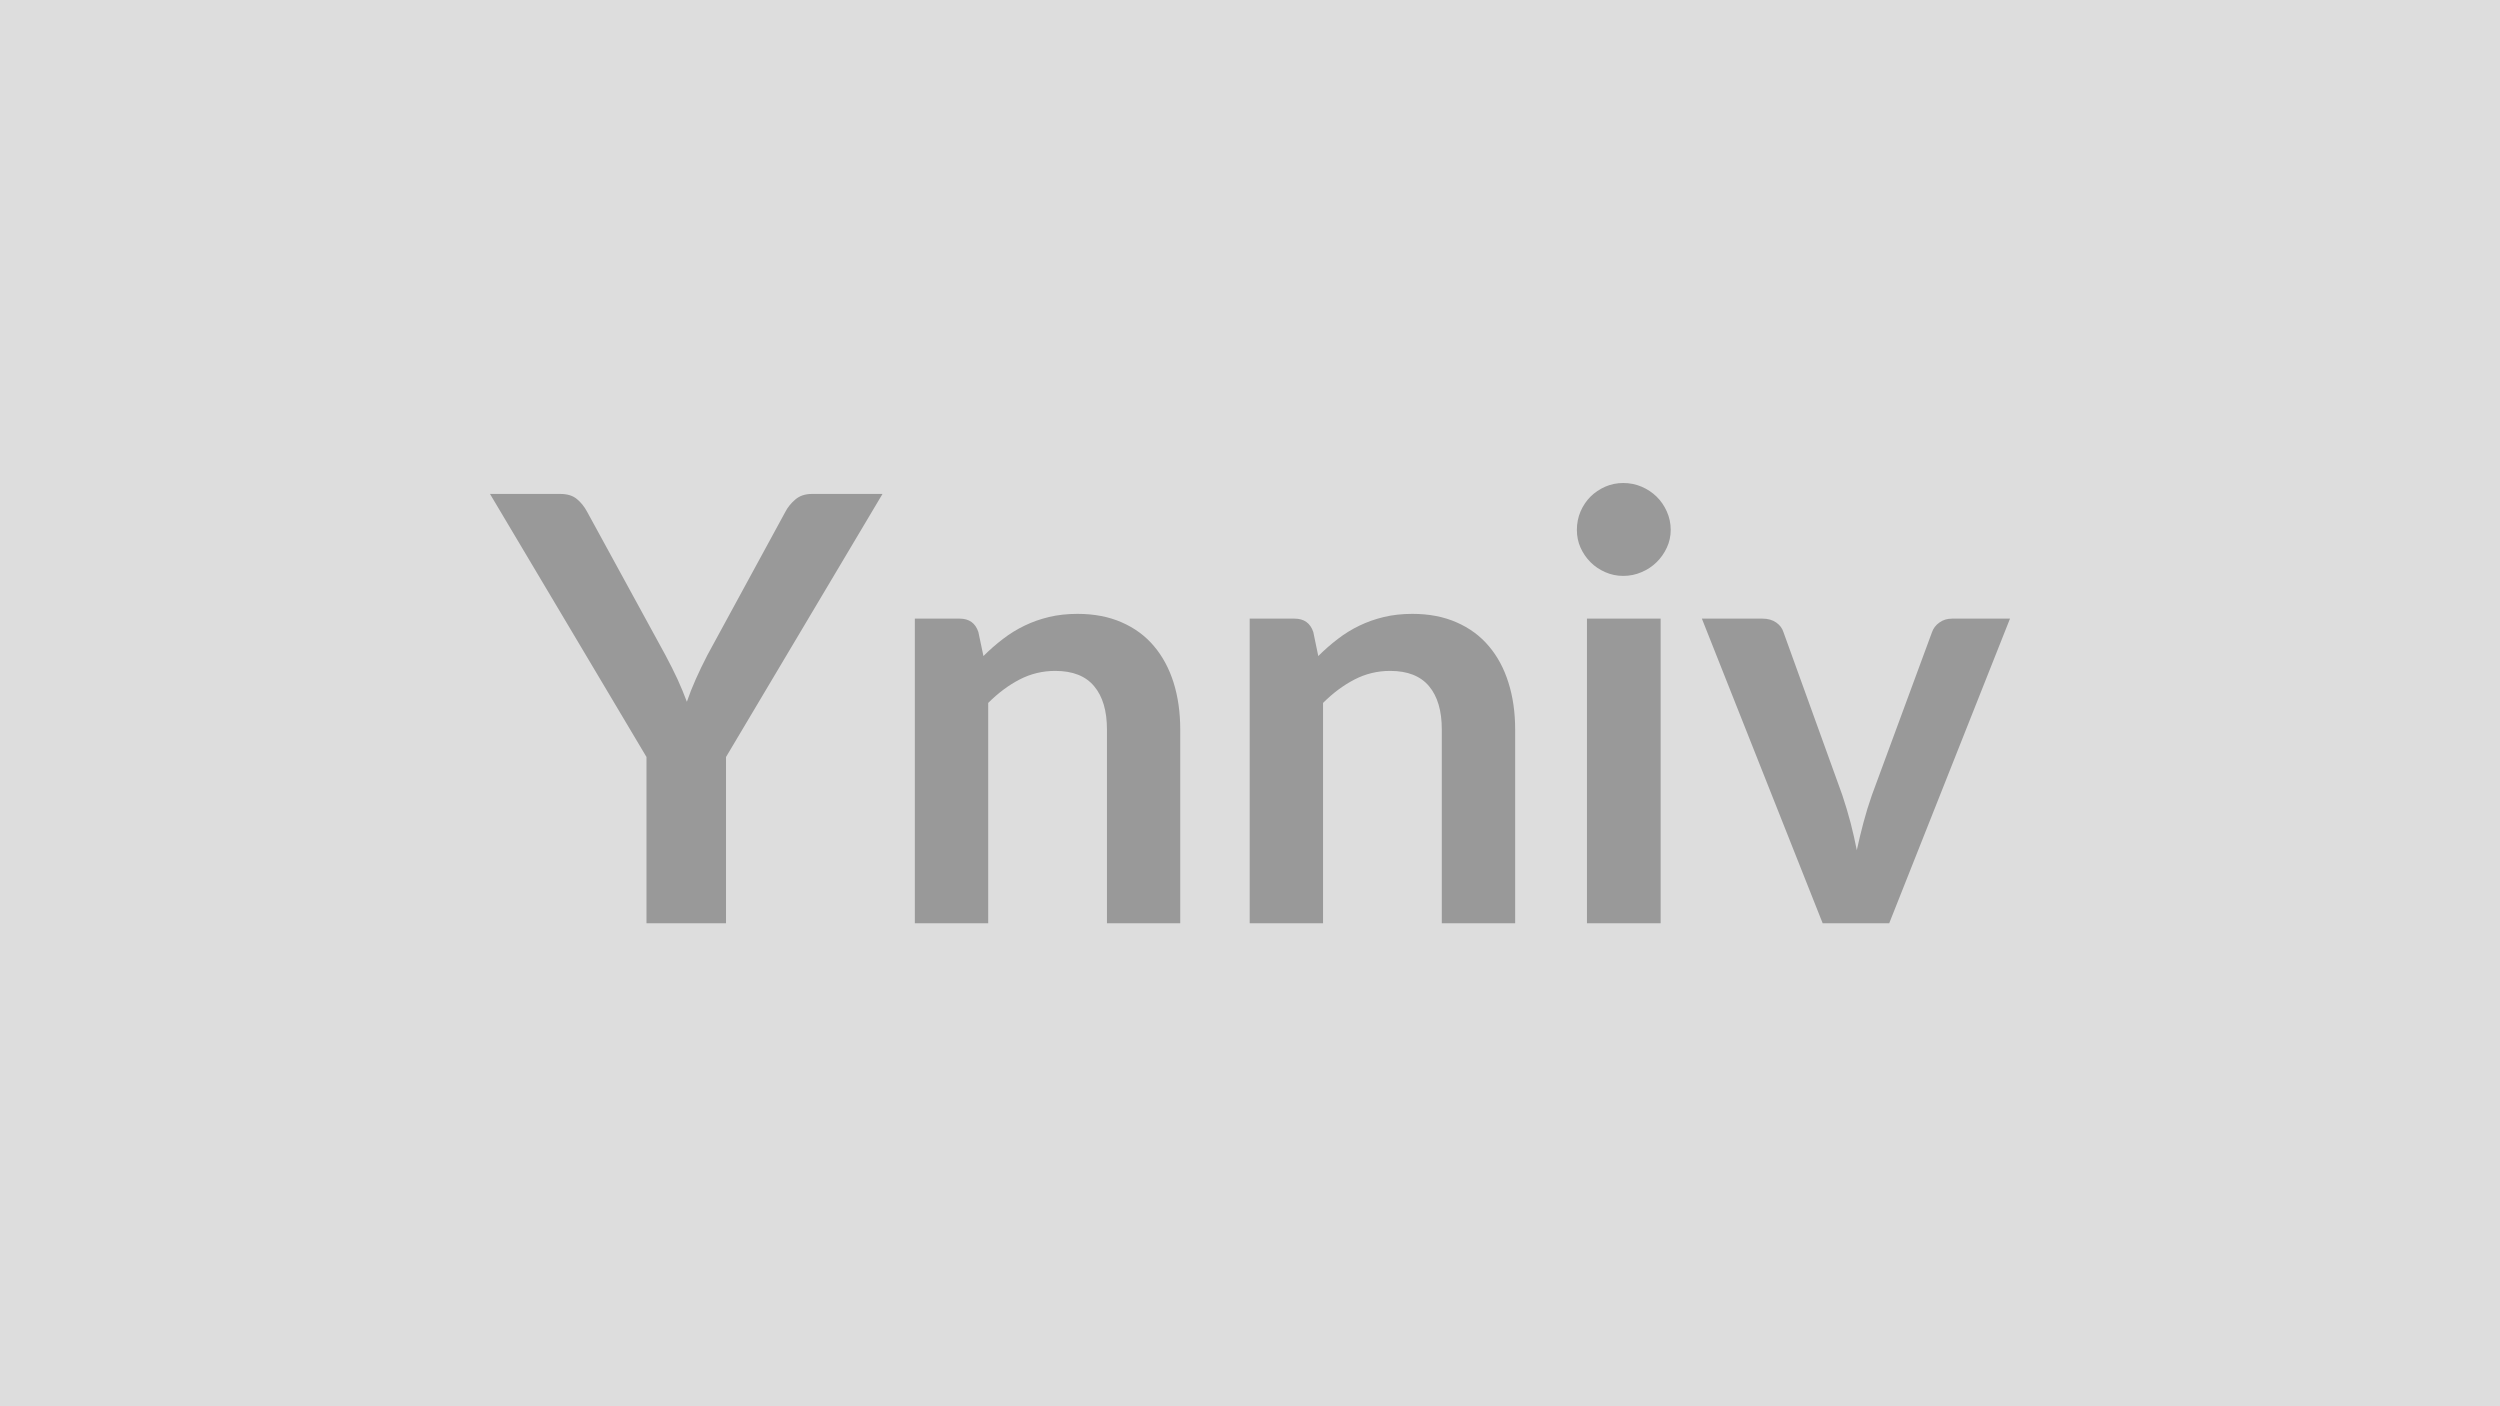
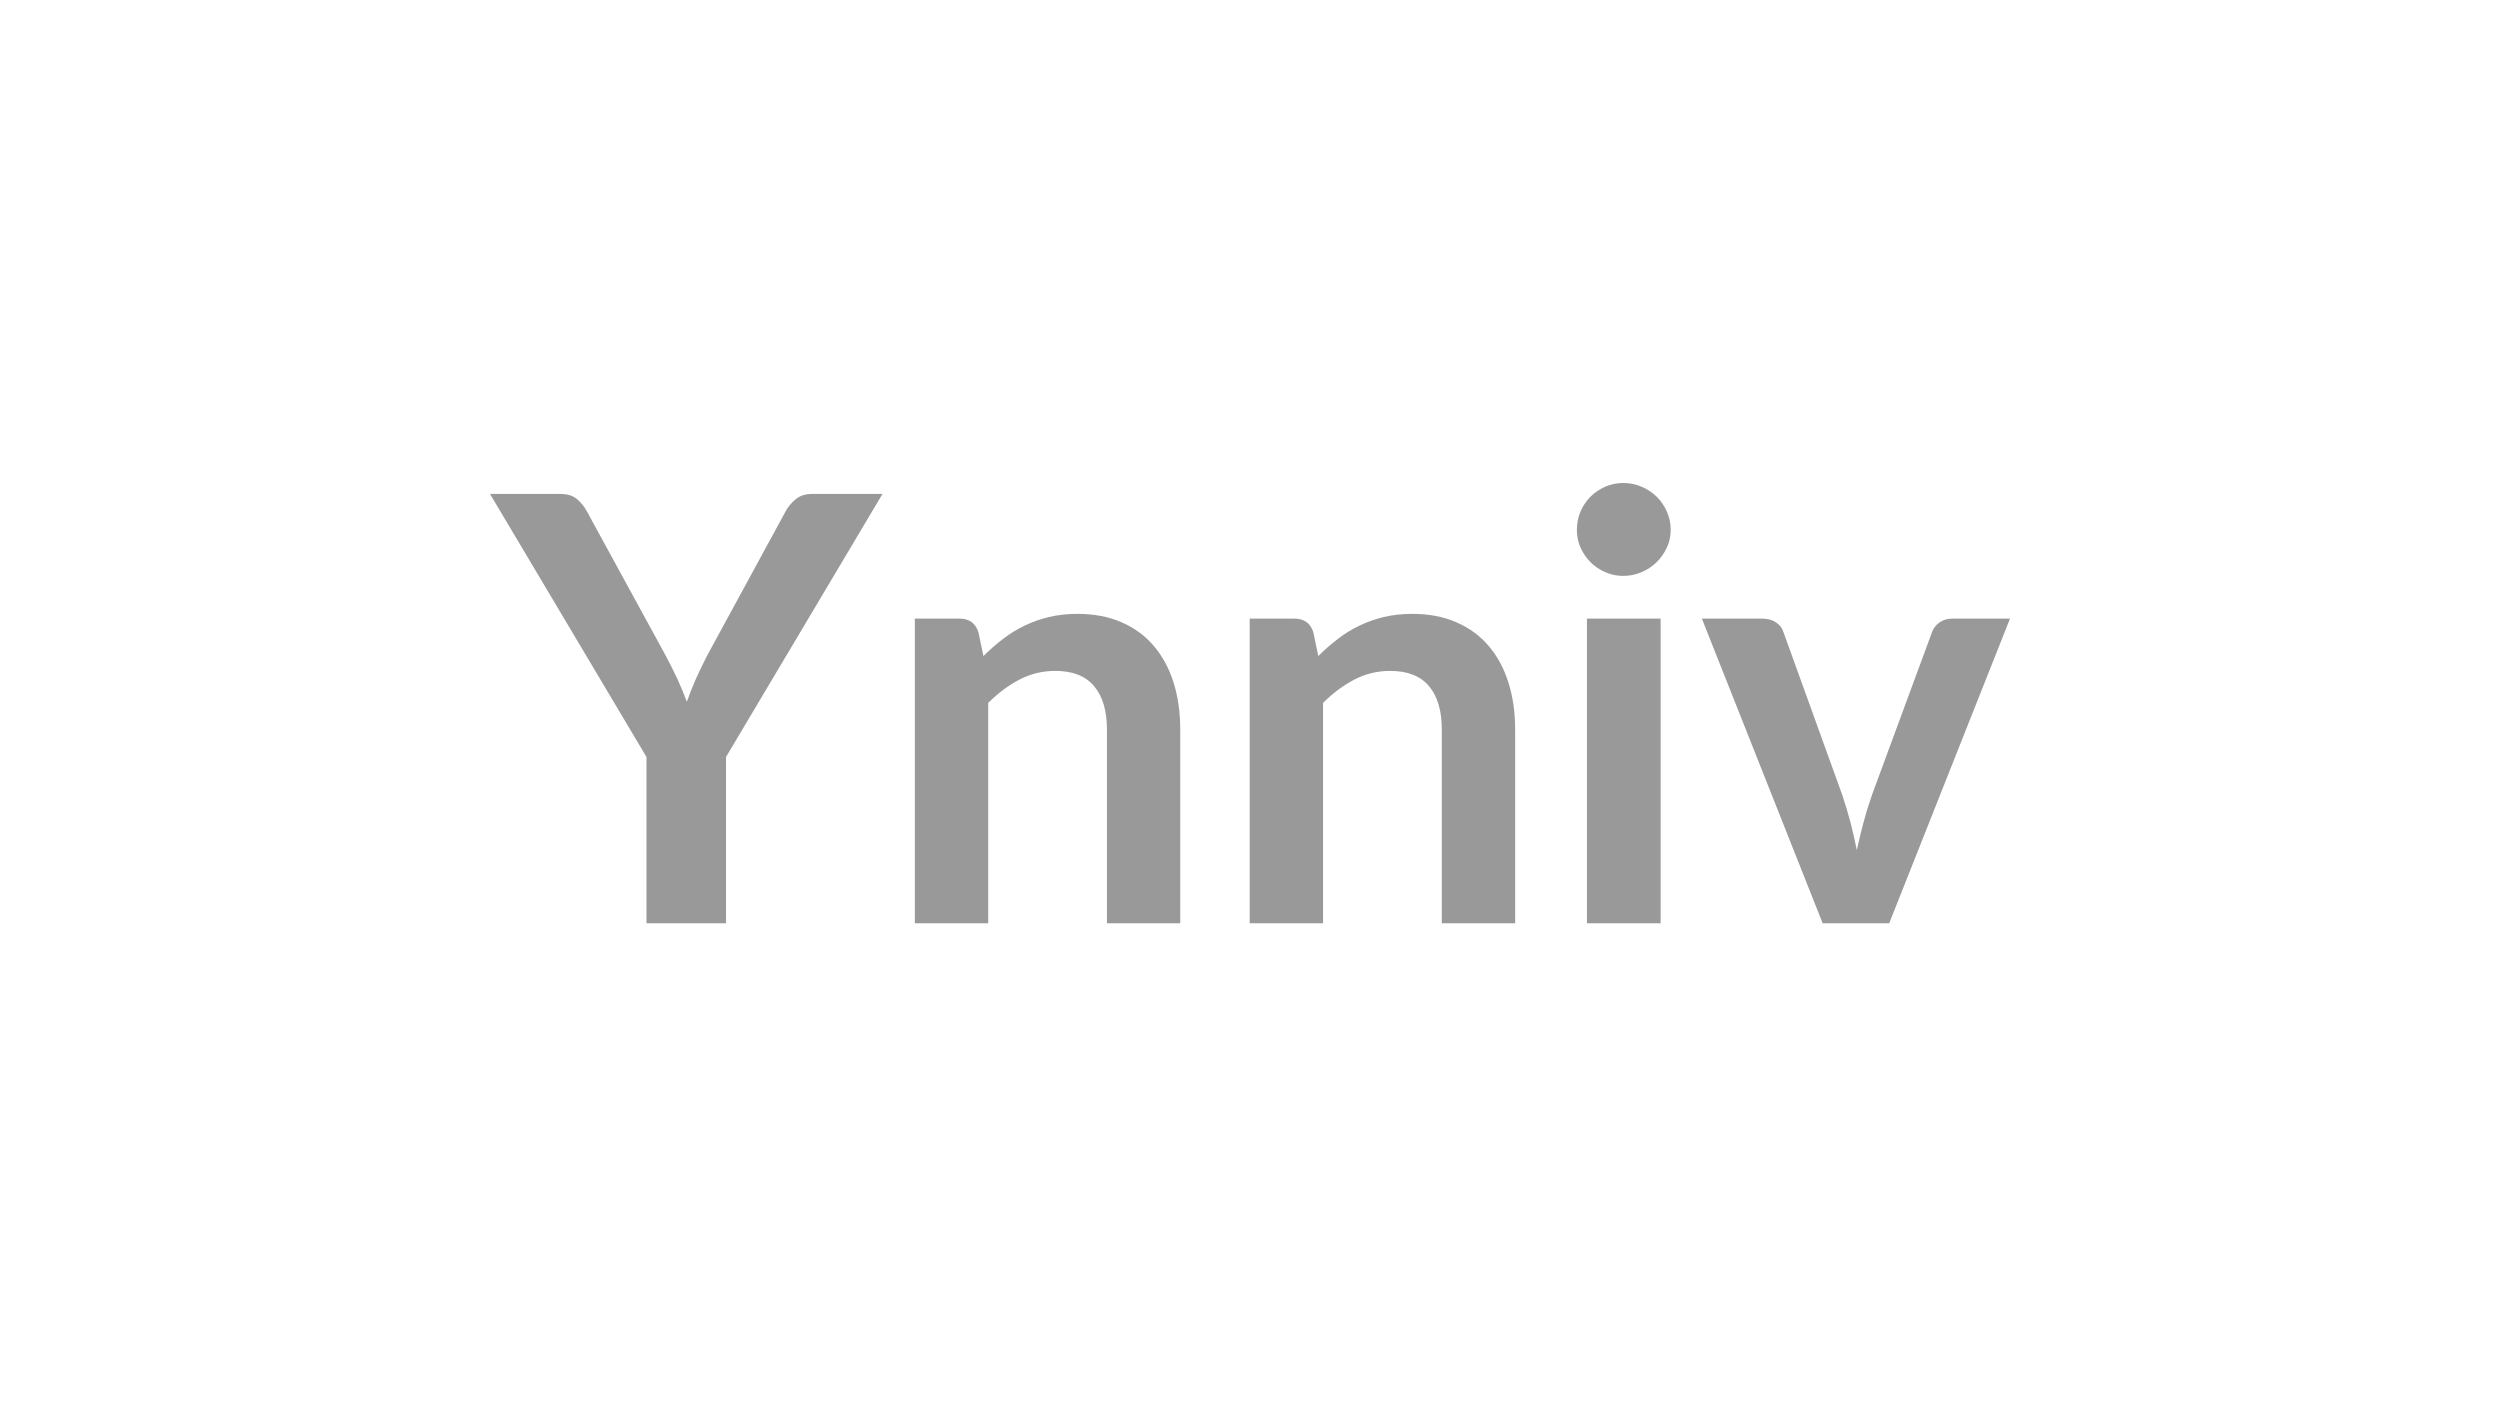
<svg xmlns="http://www.w3.org/2000/svg" width="320" height="180" viewBox="0 0 320 180">
-   <rect width="100%" height="100%" fill="#DDDDDD" />
  <path fill="#999999" d="m112.96 63.225-20.03 33.67v21.28H82.75v-21.28l-20.03-33.67h9.01q1.33 0 2.11.65.78.64 1.31 1.63l10.03 18.36q.87 1.63 1.54 3.07.66 1.45 1.2 2.89.49-1.44 1.14-2.89.64-1.44 1.48-3.07l9.99-18.36q.42-.83 1.26-1.56.83-.72 2.12-.72zm12.27 17.67.65 3.08q1.18-1.18 2.49-2.18 1.31-1.01 2.77-1.71 1.46-.71 3.14-1.11 1.67-.4 3.64-.4 3.2 0 5.67 1.09 2.47 1.08 4.12 3.04 1.65 1.95 2.51 4.67.85 2.72.85 5.99v24.81h-9.38v-24.81q0-3.58-1.64-5.53-1.63-1.96-4.98-1.96-2.43 0-4.56 1.1-2.12 1.1-4.02 3v28.2h-9.39v-38.99h5.74q1.82 0 2.39 1.71m42.87 0 .64 3.08q1.18-1.18 2.49-2.18 1.31-1.01 2.77-1.71 1.47-.71 3.14-1.11t3.65-.4q3.19 0 5.66 1.09 2.47 1.08 4.12 3.04 1.66 1.95 2.51 4.67.86 2.72.86 5.99v24.81h-9.39v-24.81q0-3.58-1.63-5.53-1.64-1.96-4.98-1.96-2.43 0-4.56 1.1t-4.03 3v28.2h-9.39v-38.99h5.74q1.83 0 2.4 1.71m35.03-1.71h9.43v38.99h-9.43zm10.72-11.36q0 1.22-.5 2.28-.49 1.06-1.31 1.86-.81.8-1.92 1.27-1.1.48-2.35.48-1.22 0-2.3-.48-1.08-.47-1.88-1.27t-1.28-1.86q-.47-1.06-.47-2.28 0-1.25.47-2.36.48-1.1 1.28-1.9.8-.79 1.88-1.27 1.08-.47 2.3-.47 1.25 0 2.35.47 1.11.48 1.92 1.27.82.8 1.31 1.9.5 1.11.5 2.36m36.02 11.36h7.41l-15.46 38.99h-8.52l-15.46-38.99h7.75q1.06 0 1.77.5.7.49.93 1.25l7.52 20.82q.61 1.83 1.07 3.58.45 1.74.79 3.49.38-1.75.84-3.49.46-1.75 1.1-3.58l7.68-20.82q.26-.76.95-1.25.68-.5 1.63-.5" />
</svg>